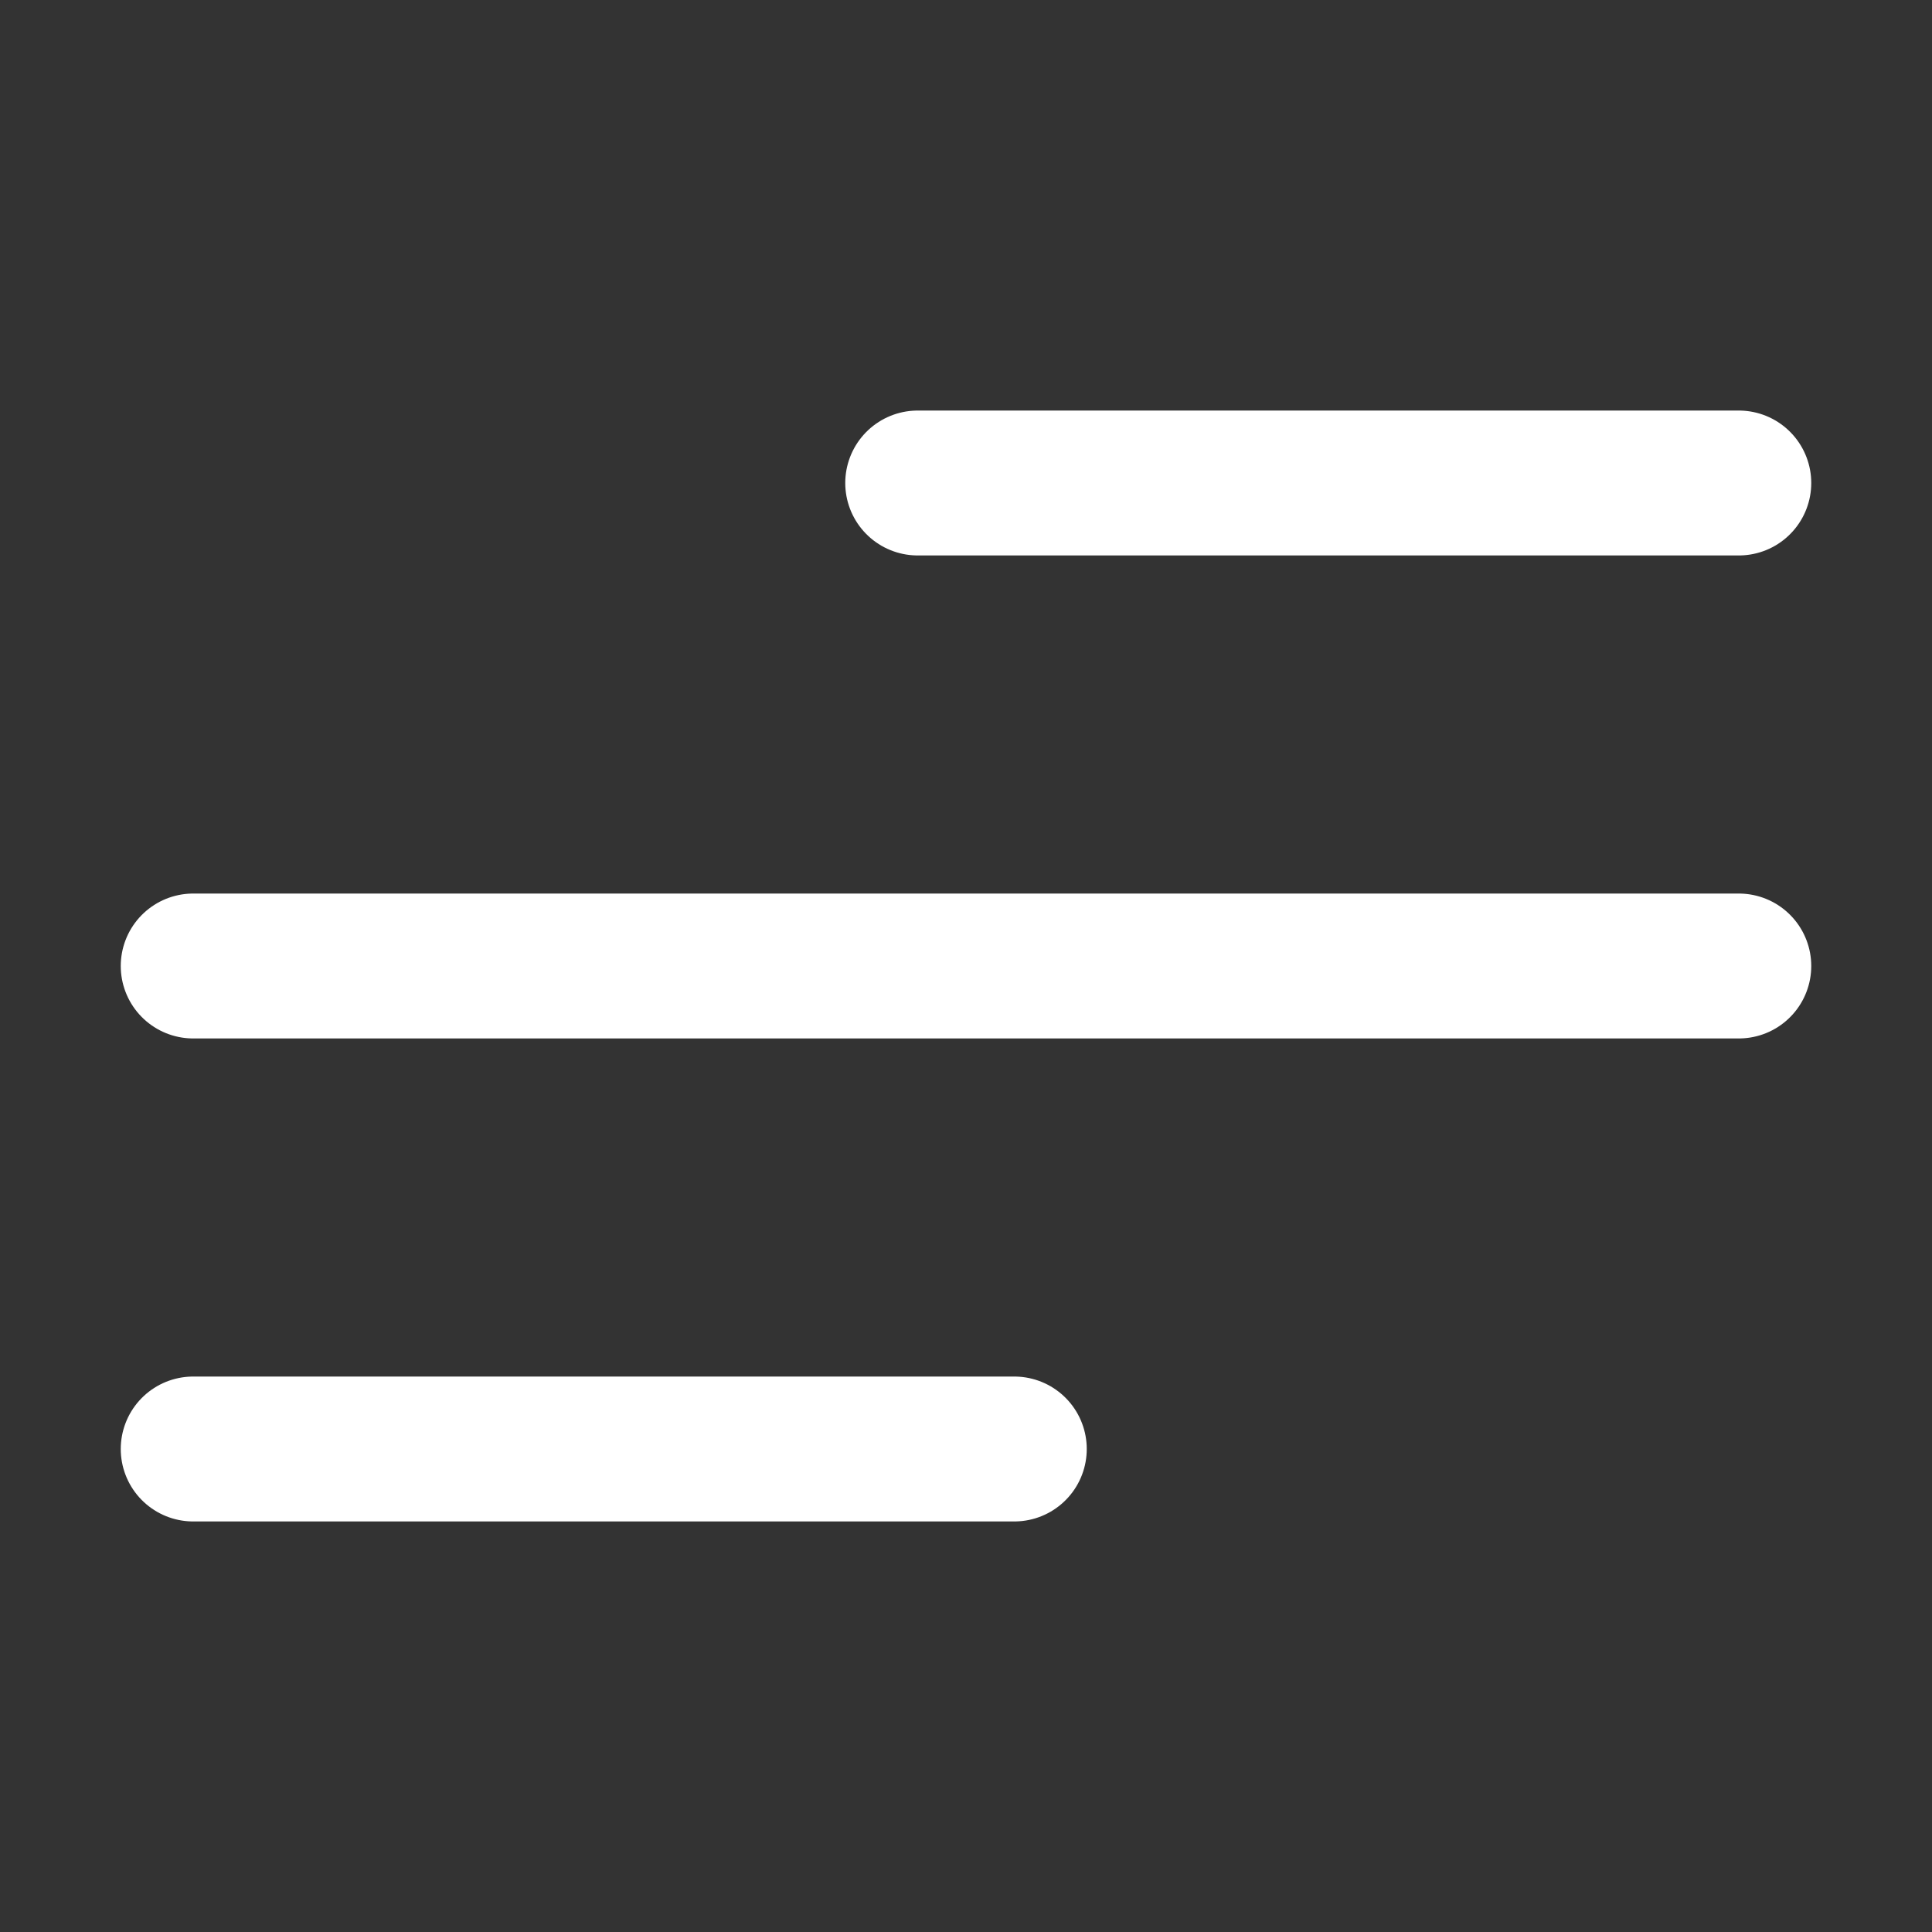
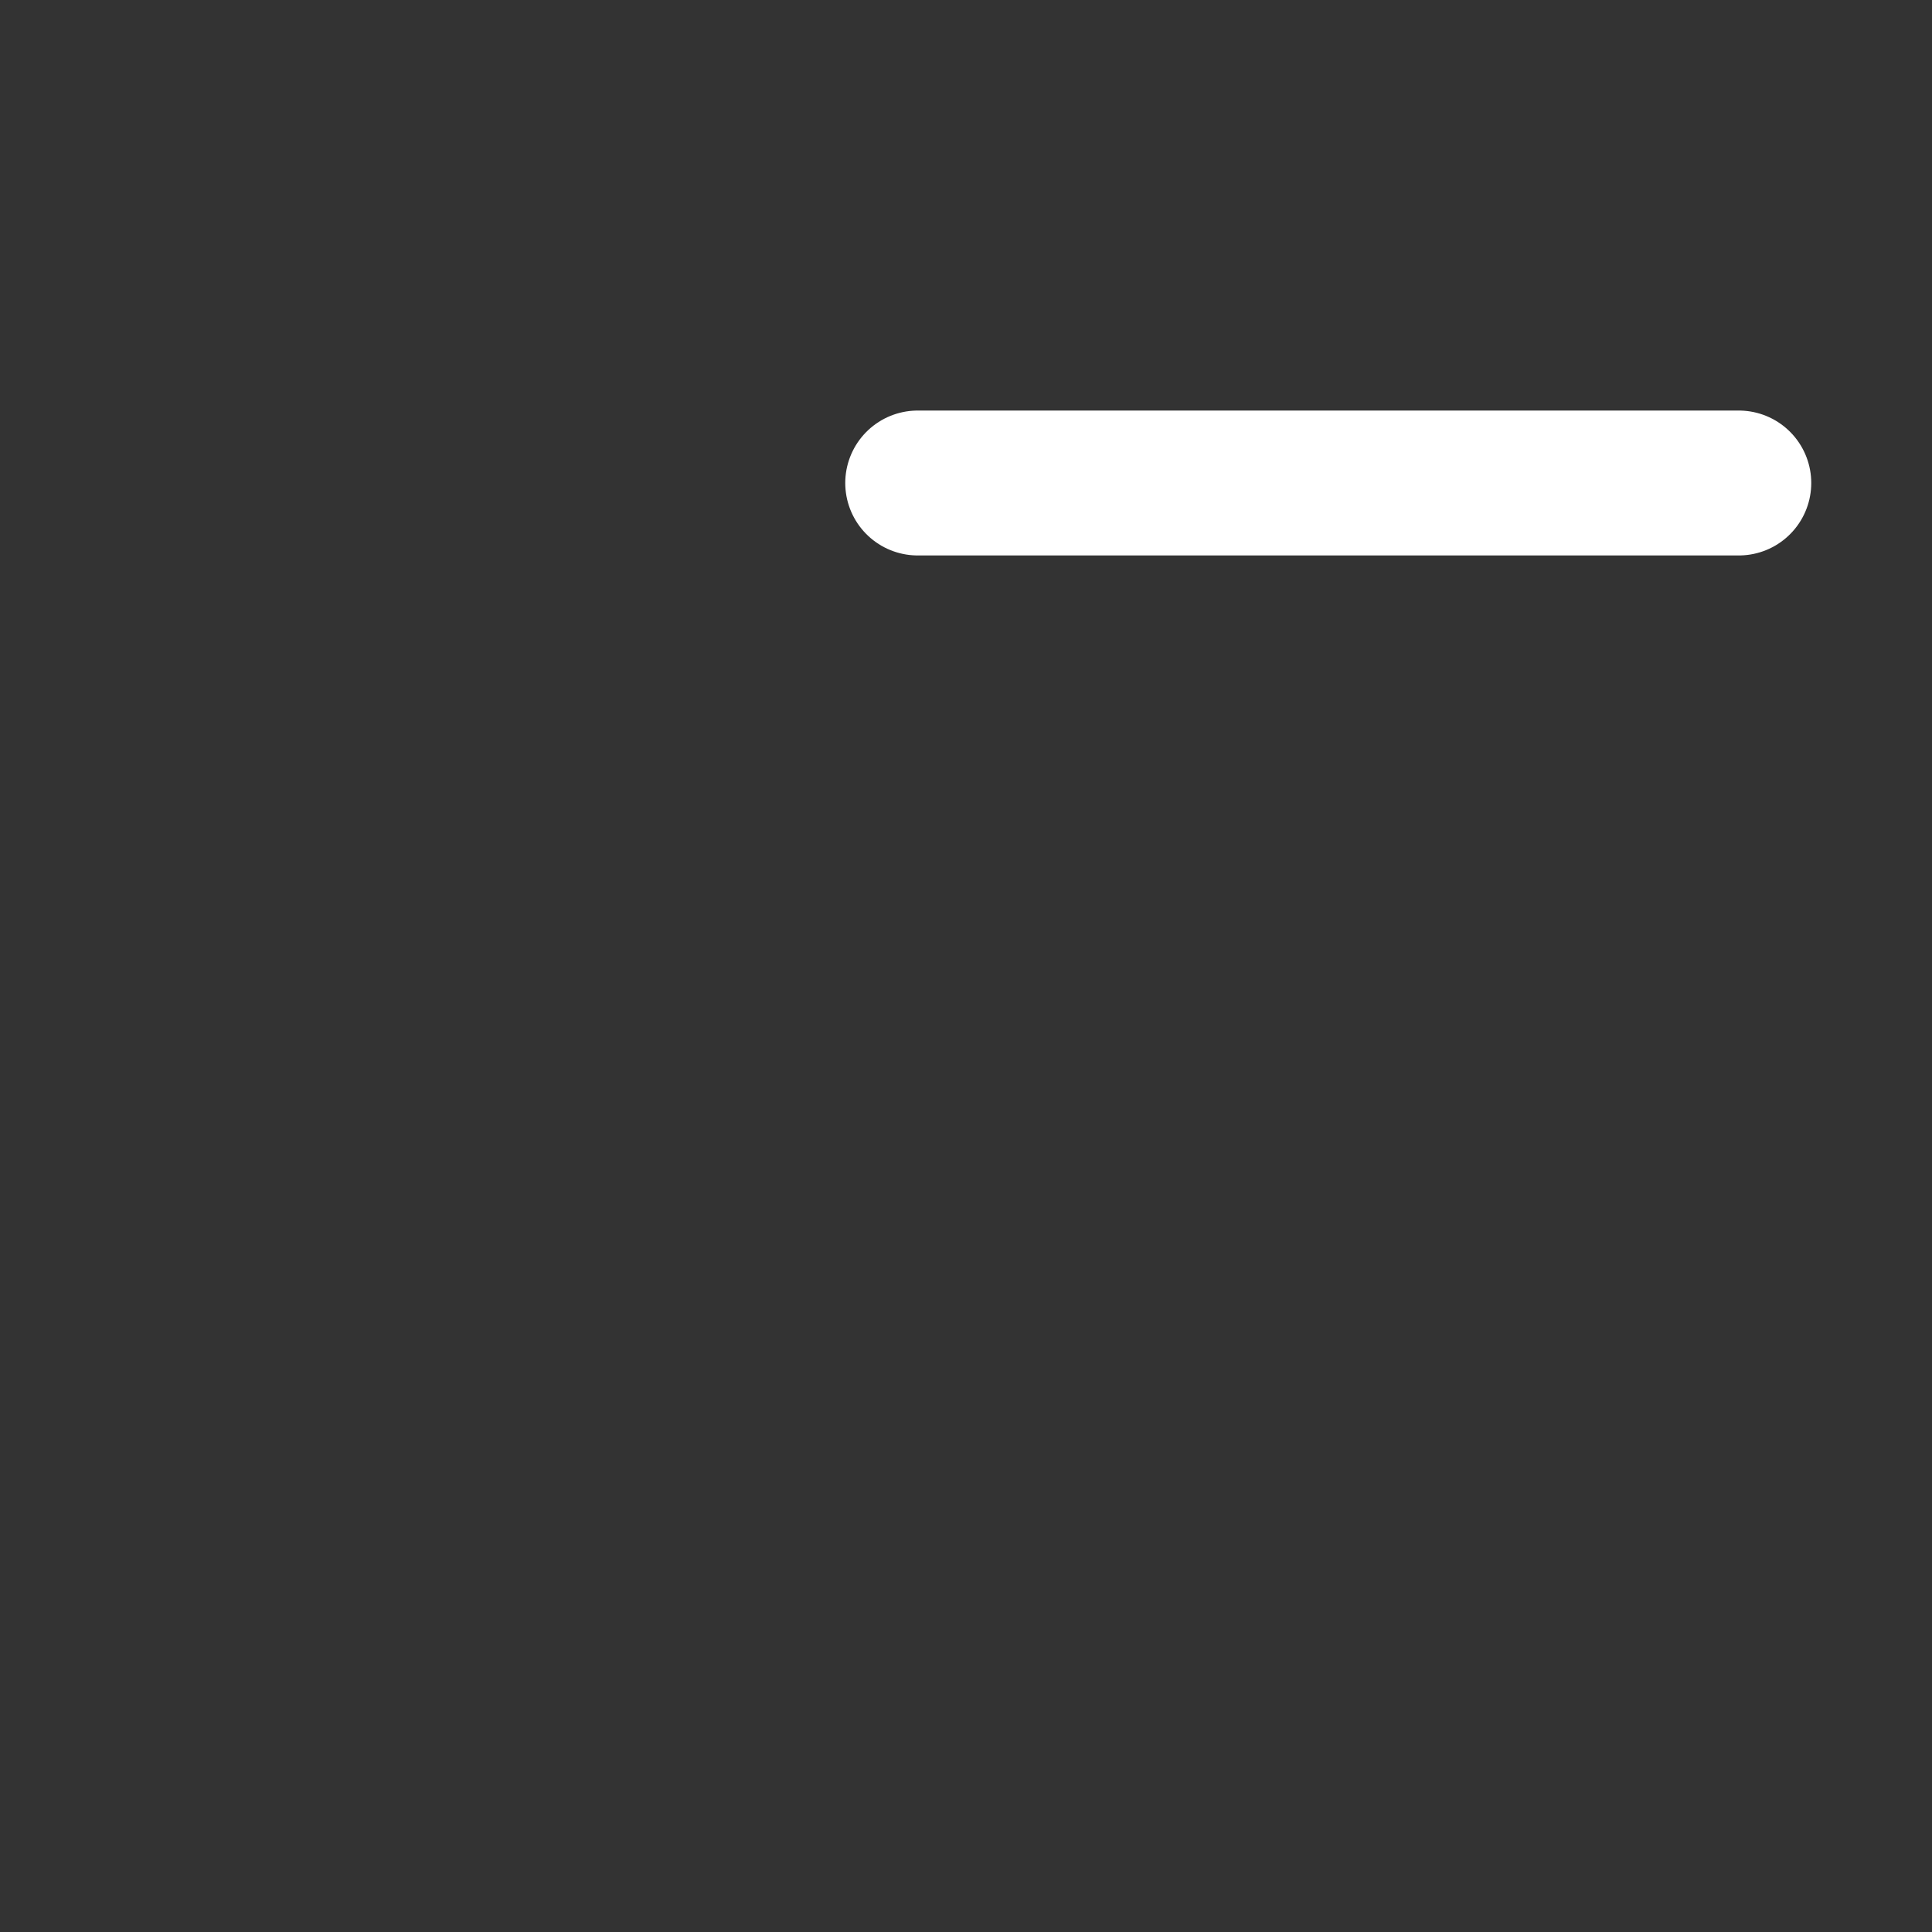
<svg xmlns="http://www.w3.org/2000/svg" width="40" height="40" viewBox="0 0 40 40" fill="none">
  <rect x="0" y="0" width="40" height="40" fill="#333333" stroke="none" />
-   <path d="M4 20H36" stroke="white" stroke-width="3" stroke-linecap="round" />
  <path d="M19 10L36 10" stroke="white" stroke-width="3" stroke-linecap="round" />
-   <path d="M4 30L21 30" stroke="white" stroke-width="3" stroke-linecap="round" />
</svg>